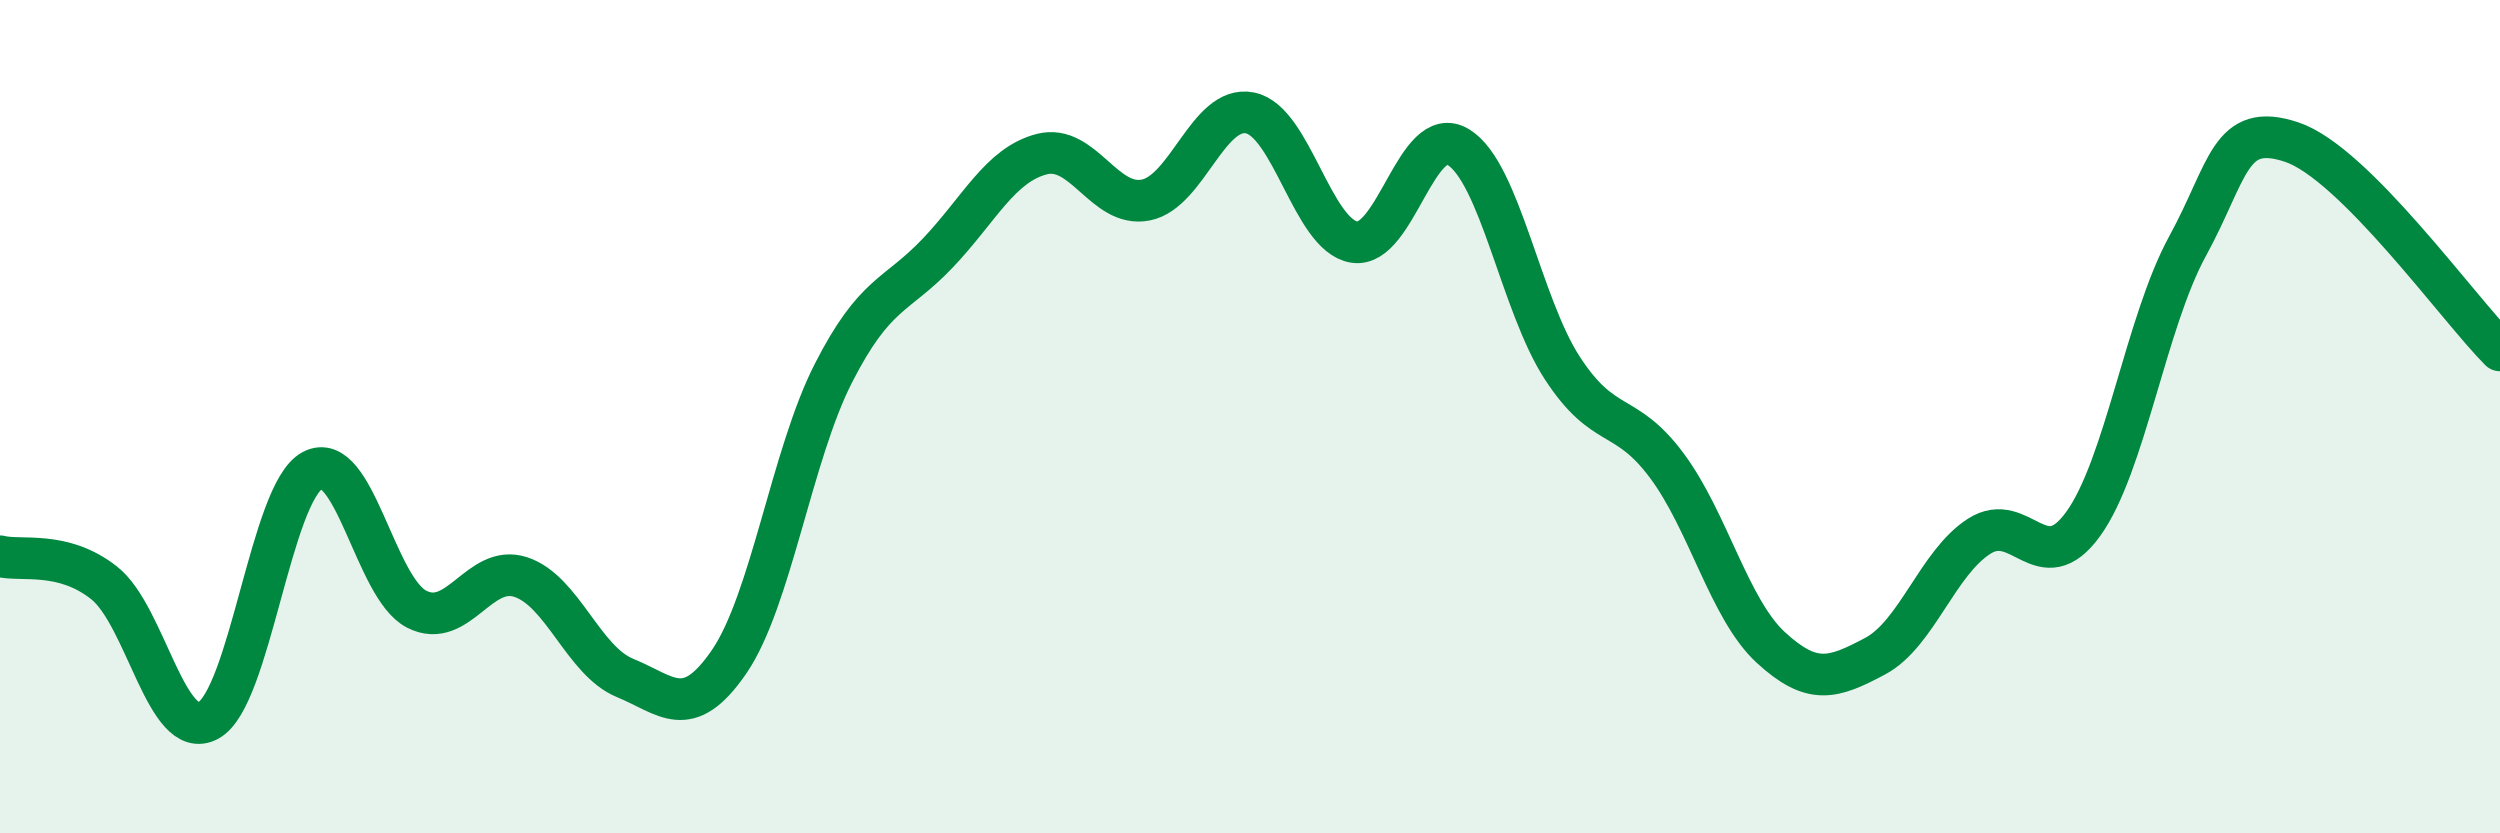
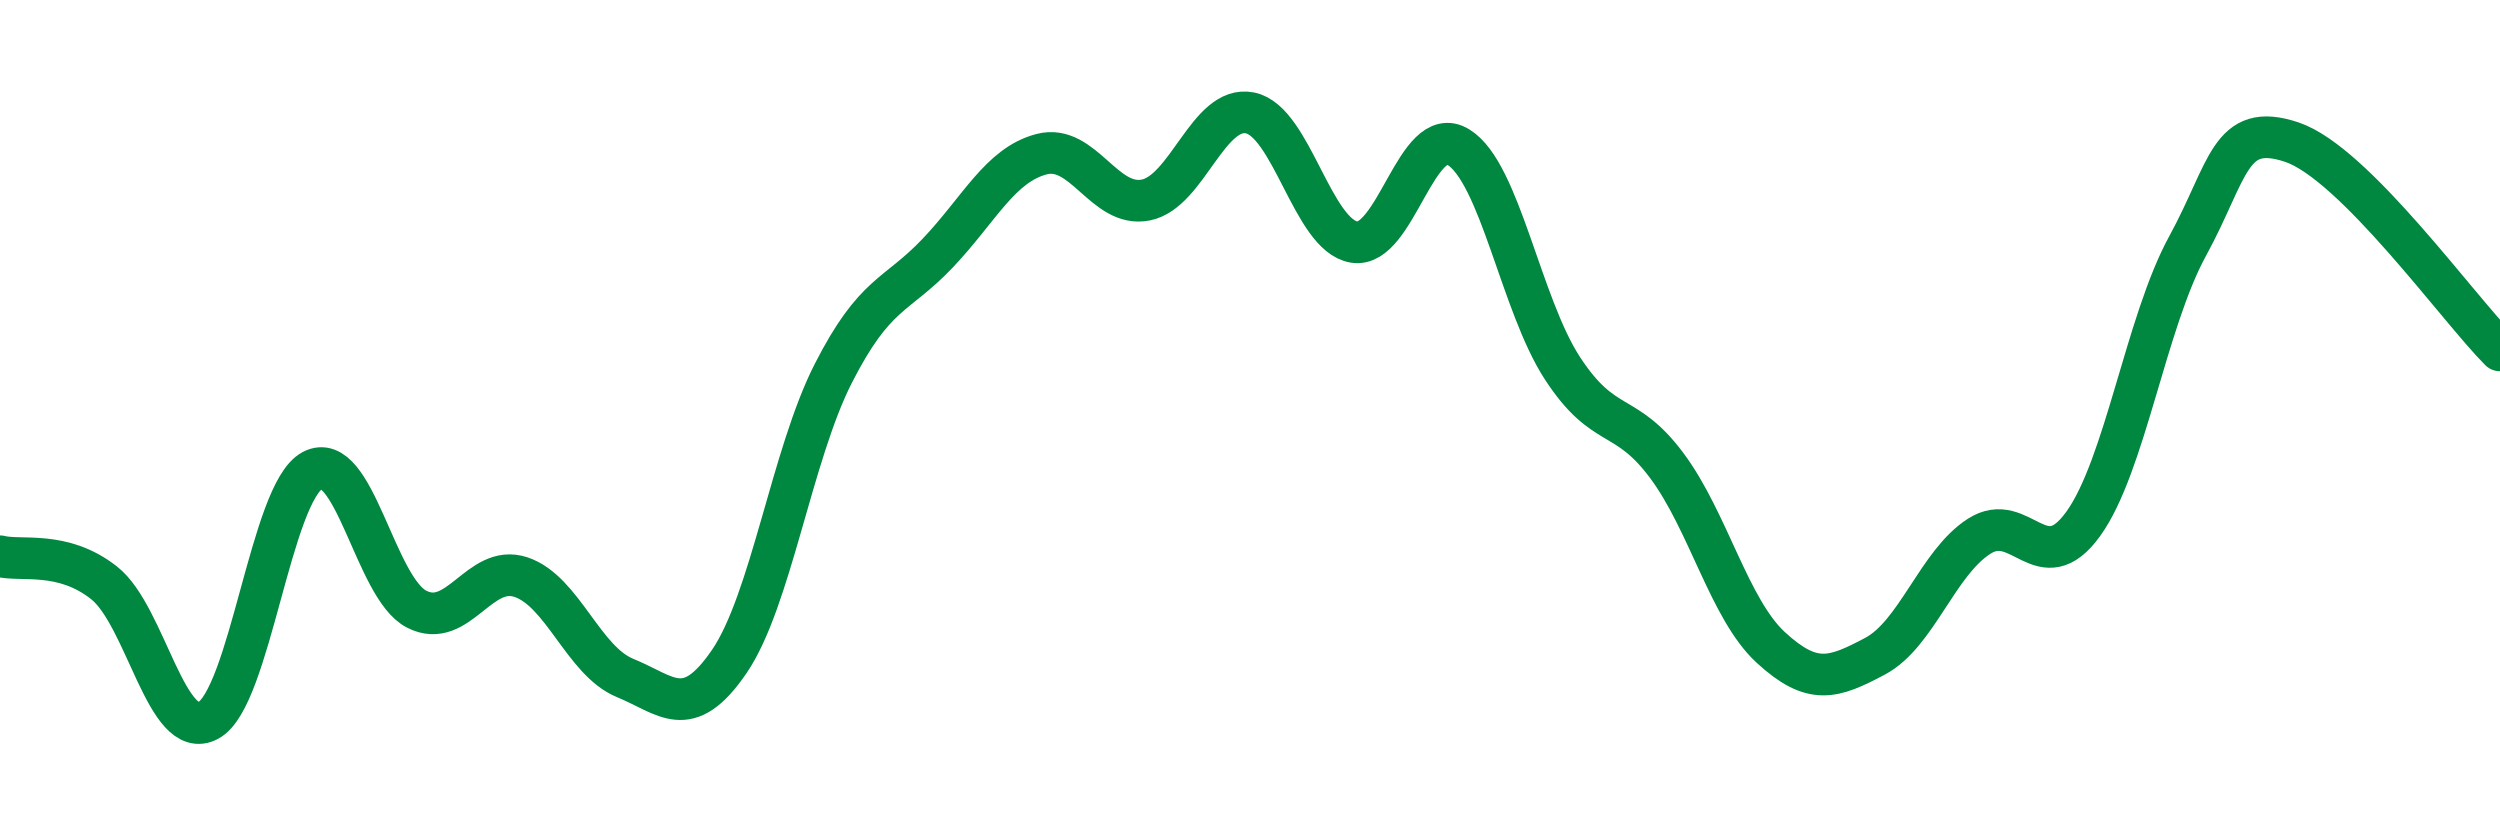
<svg xmlns="http://www.w3.org/2000/svg" width="60" height="20" viewBox="0 0 60 20">
-   <path d="M 0,13.35 C 0.5,13.48 1.5,13.2 2.5,13.99 C 3.5,14.78 4,17.83 5,17.29 C 6,16.75 6.5,11.82 7.5,11.29 C 8.5,10.76 9,14.11 10,14.62 C 11,15.13 11.5,13.52 12.5,13.85 C 13.5,14.18 14,15.86 15,16.27 C 16,16.68 16.5,17.34 17.5,15.88 C 18.5,14.42 19,10.92 20,8.96 C 21,7 21.5,7.13 22.5,6.08 C 23.5,5.03 24,3.96 25,3.7 C 26,3.44 26.5,5 27.5,4.8 C 28.5,4.6 29,2.51 30,2.71 C 31,2.91 31.5,5.65 32.5,5.81 C 33.5,5.97 34,2.92 35,3.53 C 36,4.14 36.5,7.31 37.5,8.84 C 38.5,10.37 39,9.83 40,11.17 C 41,12.51 41.5,14.62 42.5,15.54 C 43.5,16.46 44,16.28 45,15.75 C 46,15.22 46.5,13.51 47.5,12.87 C 48.5,12.23 49,13.96 50,12.57 C 51,11.18 51.5,7.74 52.5,5.91 C 53.5,4.08 53.5,2.91 55,3.41 C 56.5,3.91 59,7.41 60,8.41L60 20L0 20Z" fill="#008740" opacity="0.1" stroke-linecap="round" stroke-linejoin="round" />
  <path d="M 0,13.35 C 0.5,13.48 1.5,13.2 2.5,13.99 C 3.5,14.78 4,17.83 5,17.29 C 6,16.75 6.5,11.82 7.5,11.29 C 8.5,10.76 9,14.11 10,14.62 C 11,15.13 11.5,13.52 12.5,13.85 C 13.5,14.18 14,15.86 15,16.27 C 16,16.68 16.5,17.34 17.5,15.88 C 18.5,14.42 19,10.92 20,8.96 C 21,7 21.5,7.13 22.5,6.08 C 23.5,5.03 24,3.96 25,3.7 C 26,3.44 26.5,5 27.5,4.8 C 28.5,4.6 29,2.51 30,2.71 C 31,2.91 31.5,5.65 32.5,5.81 C 33.5,5.97 34,2.92 35,3.53 C 36,4.14 36.5,7.31 37.5,8.84 C 38.5,10.37 39,9.83 40,11.17 C 41,12.51 41.5,14.62 42.5,15.54 C 43.5,16.46 44,16.28 45,15.75 C 46,15.22 46.5,13.51 47.5,12.87 C 48.5,12.23 49,13.96 50,12.57 C 51,11.18 51.5,7.74 52.5,5.91 C 53.5,4.08 53.5,2.91 55,3.41 C 56.5,3.91 59,7.41 60,8.41" stroke="#008740" stroke-width="1" fill="none" stroke-linecap="round" stroke-linejoin="round" />
</svg>